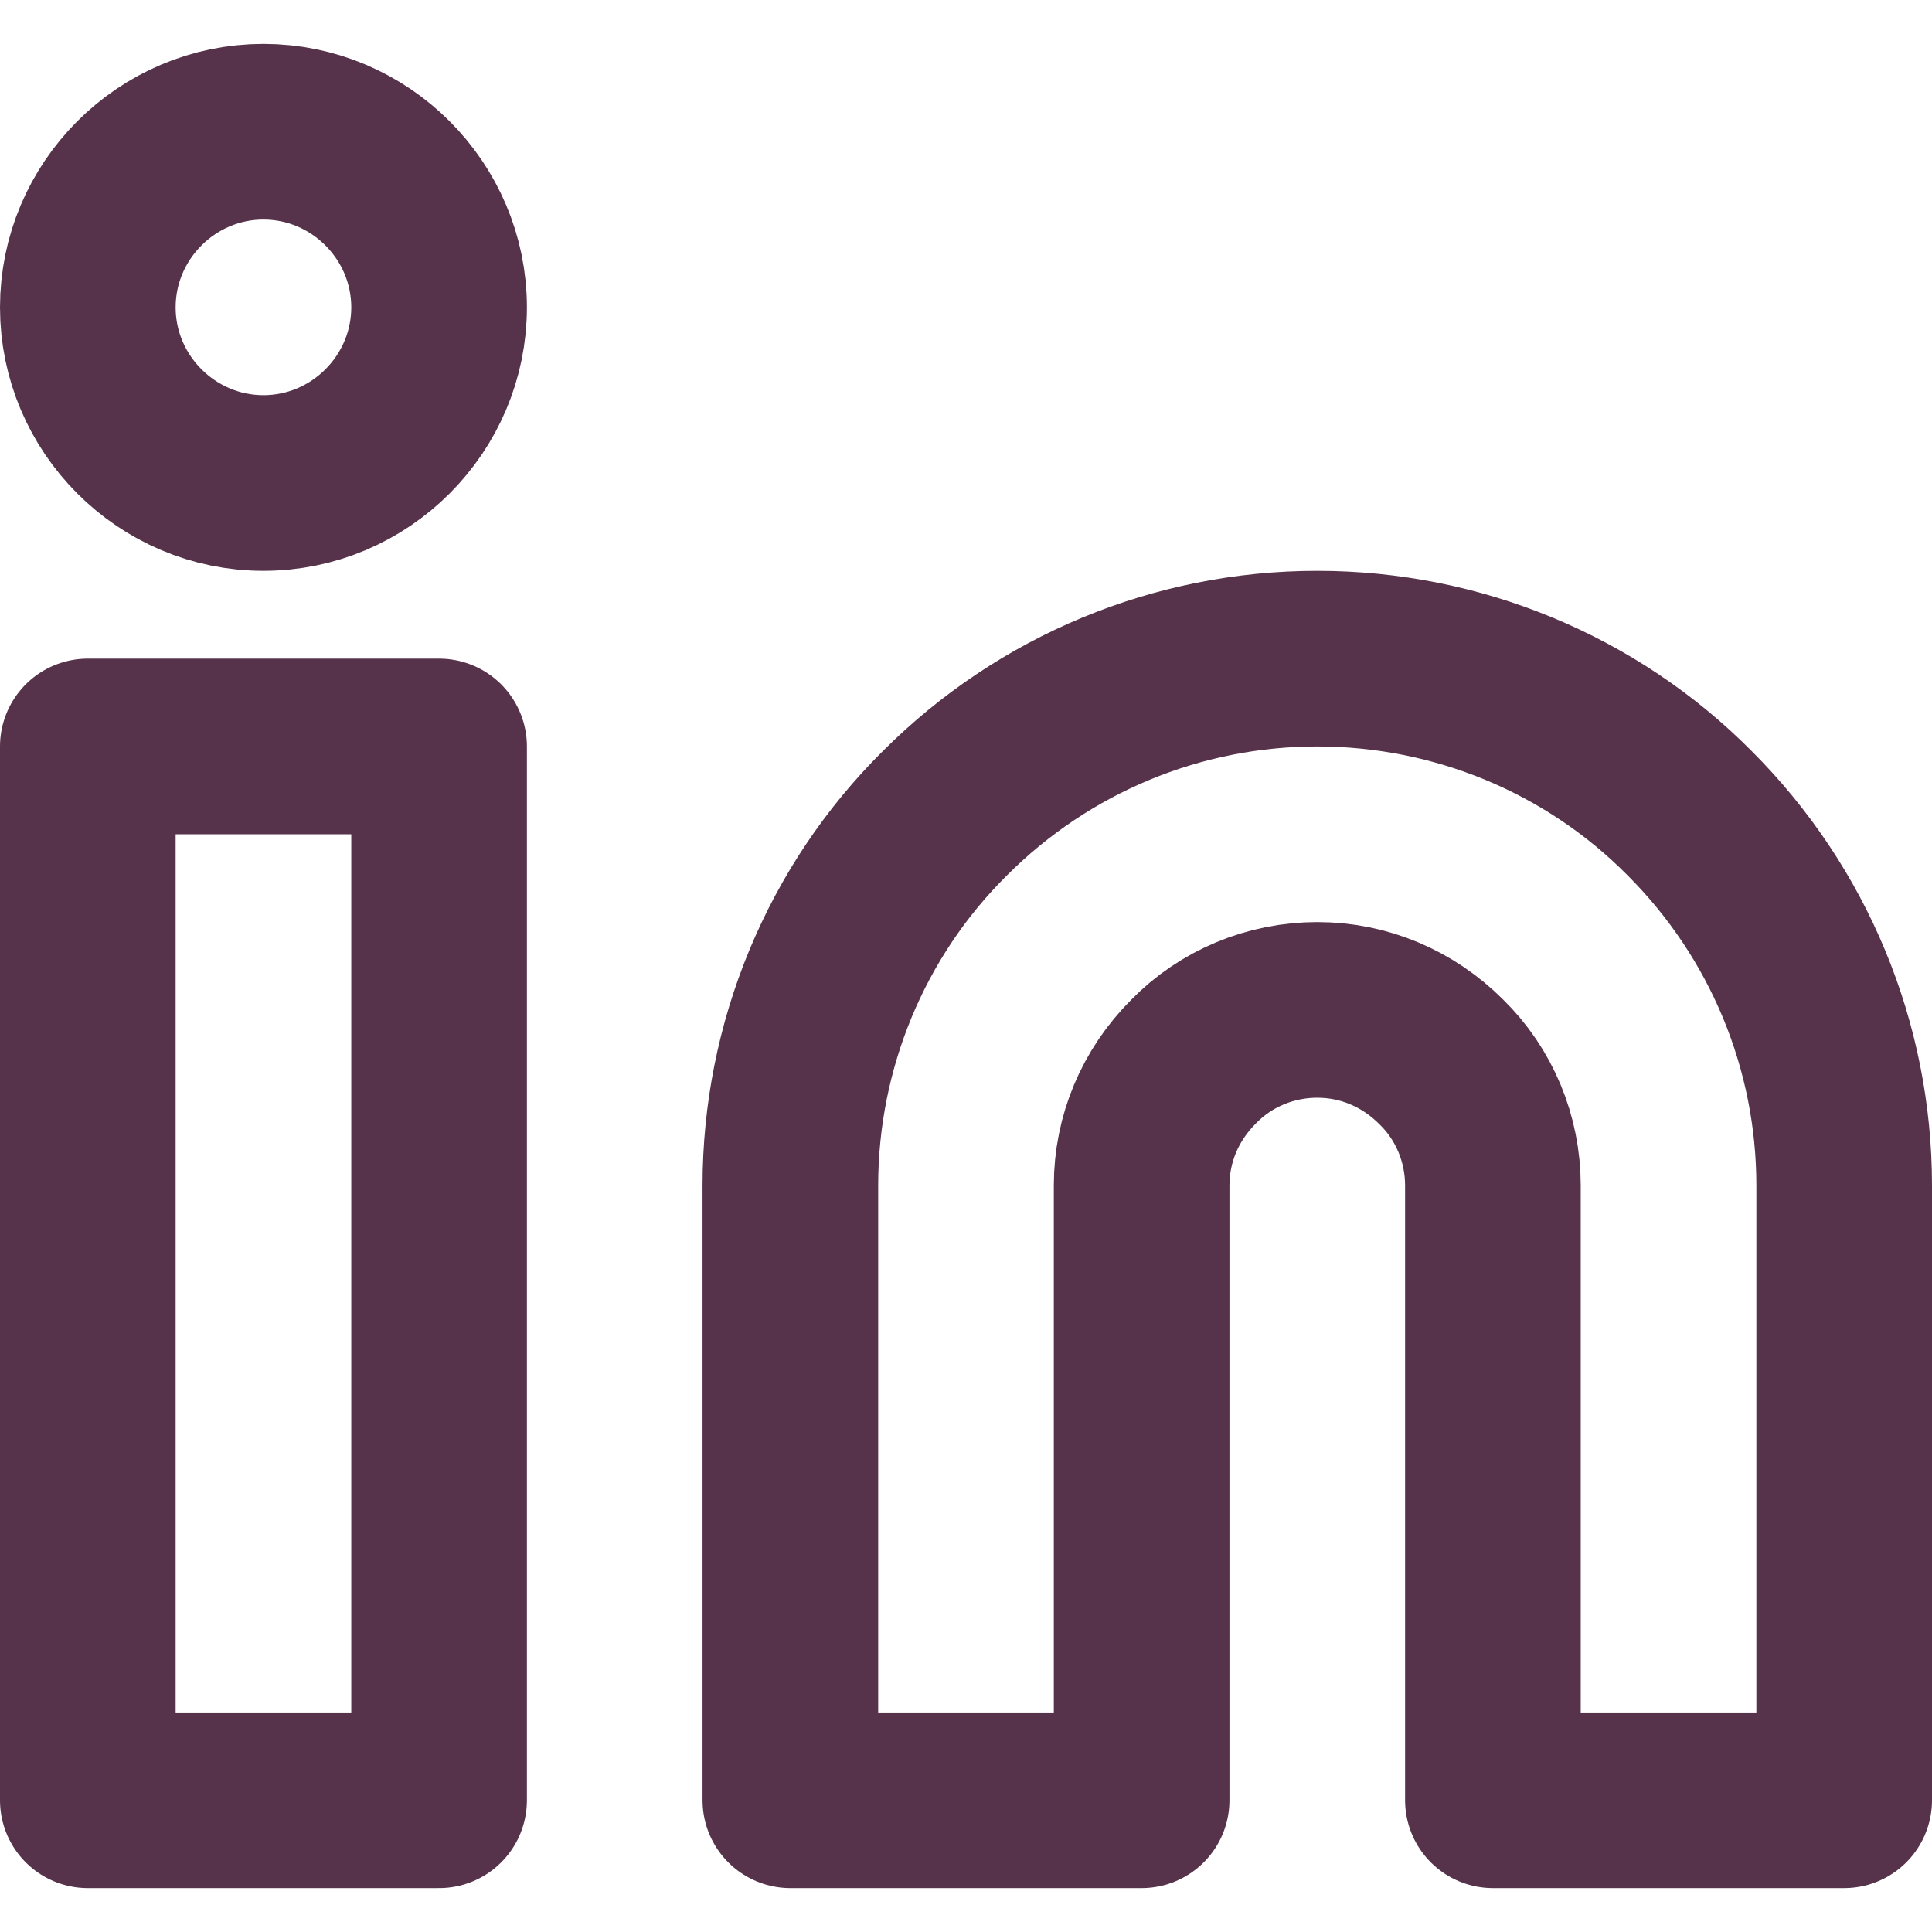
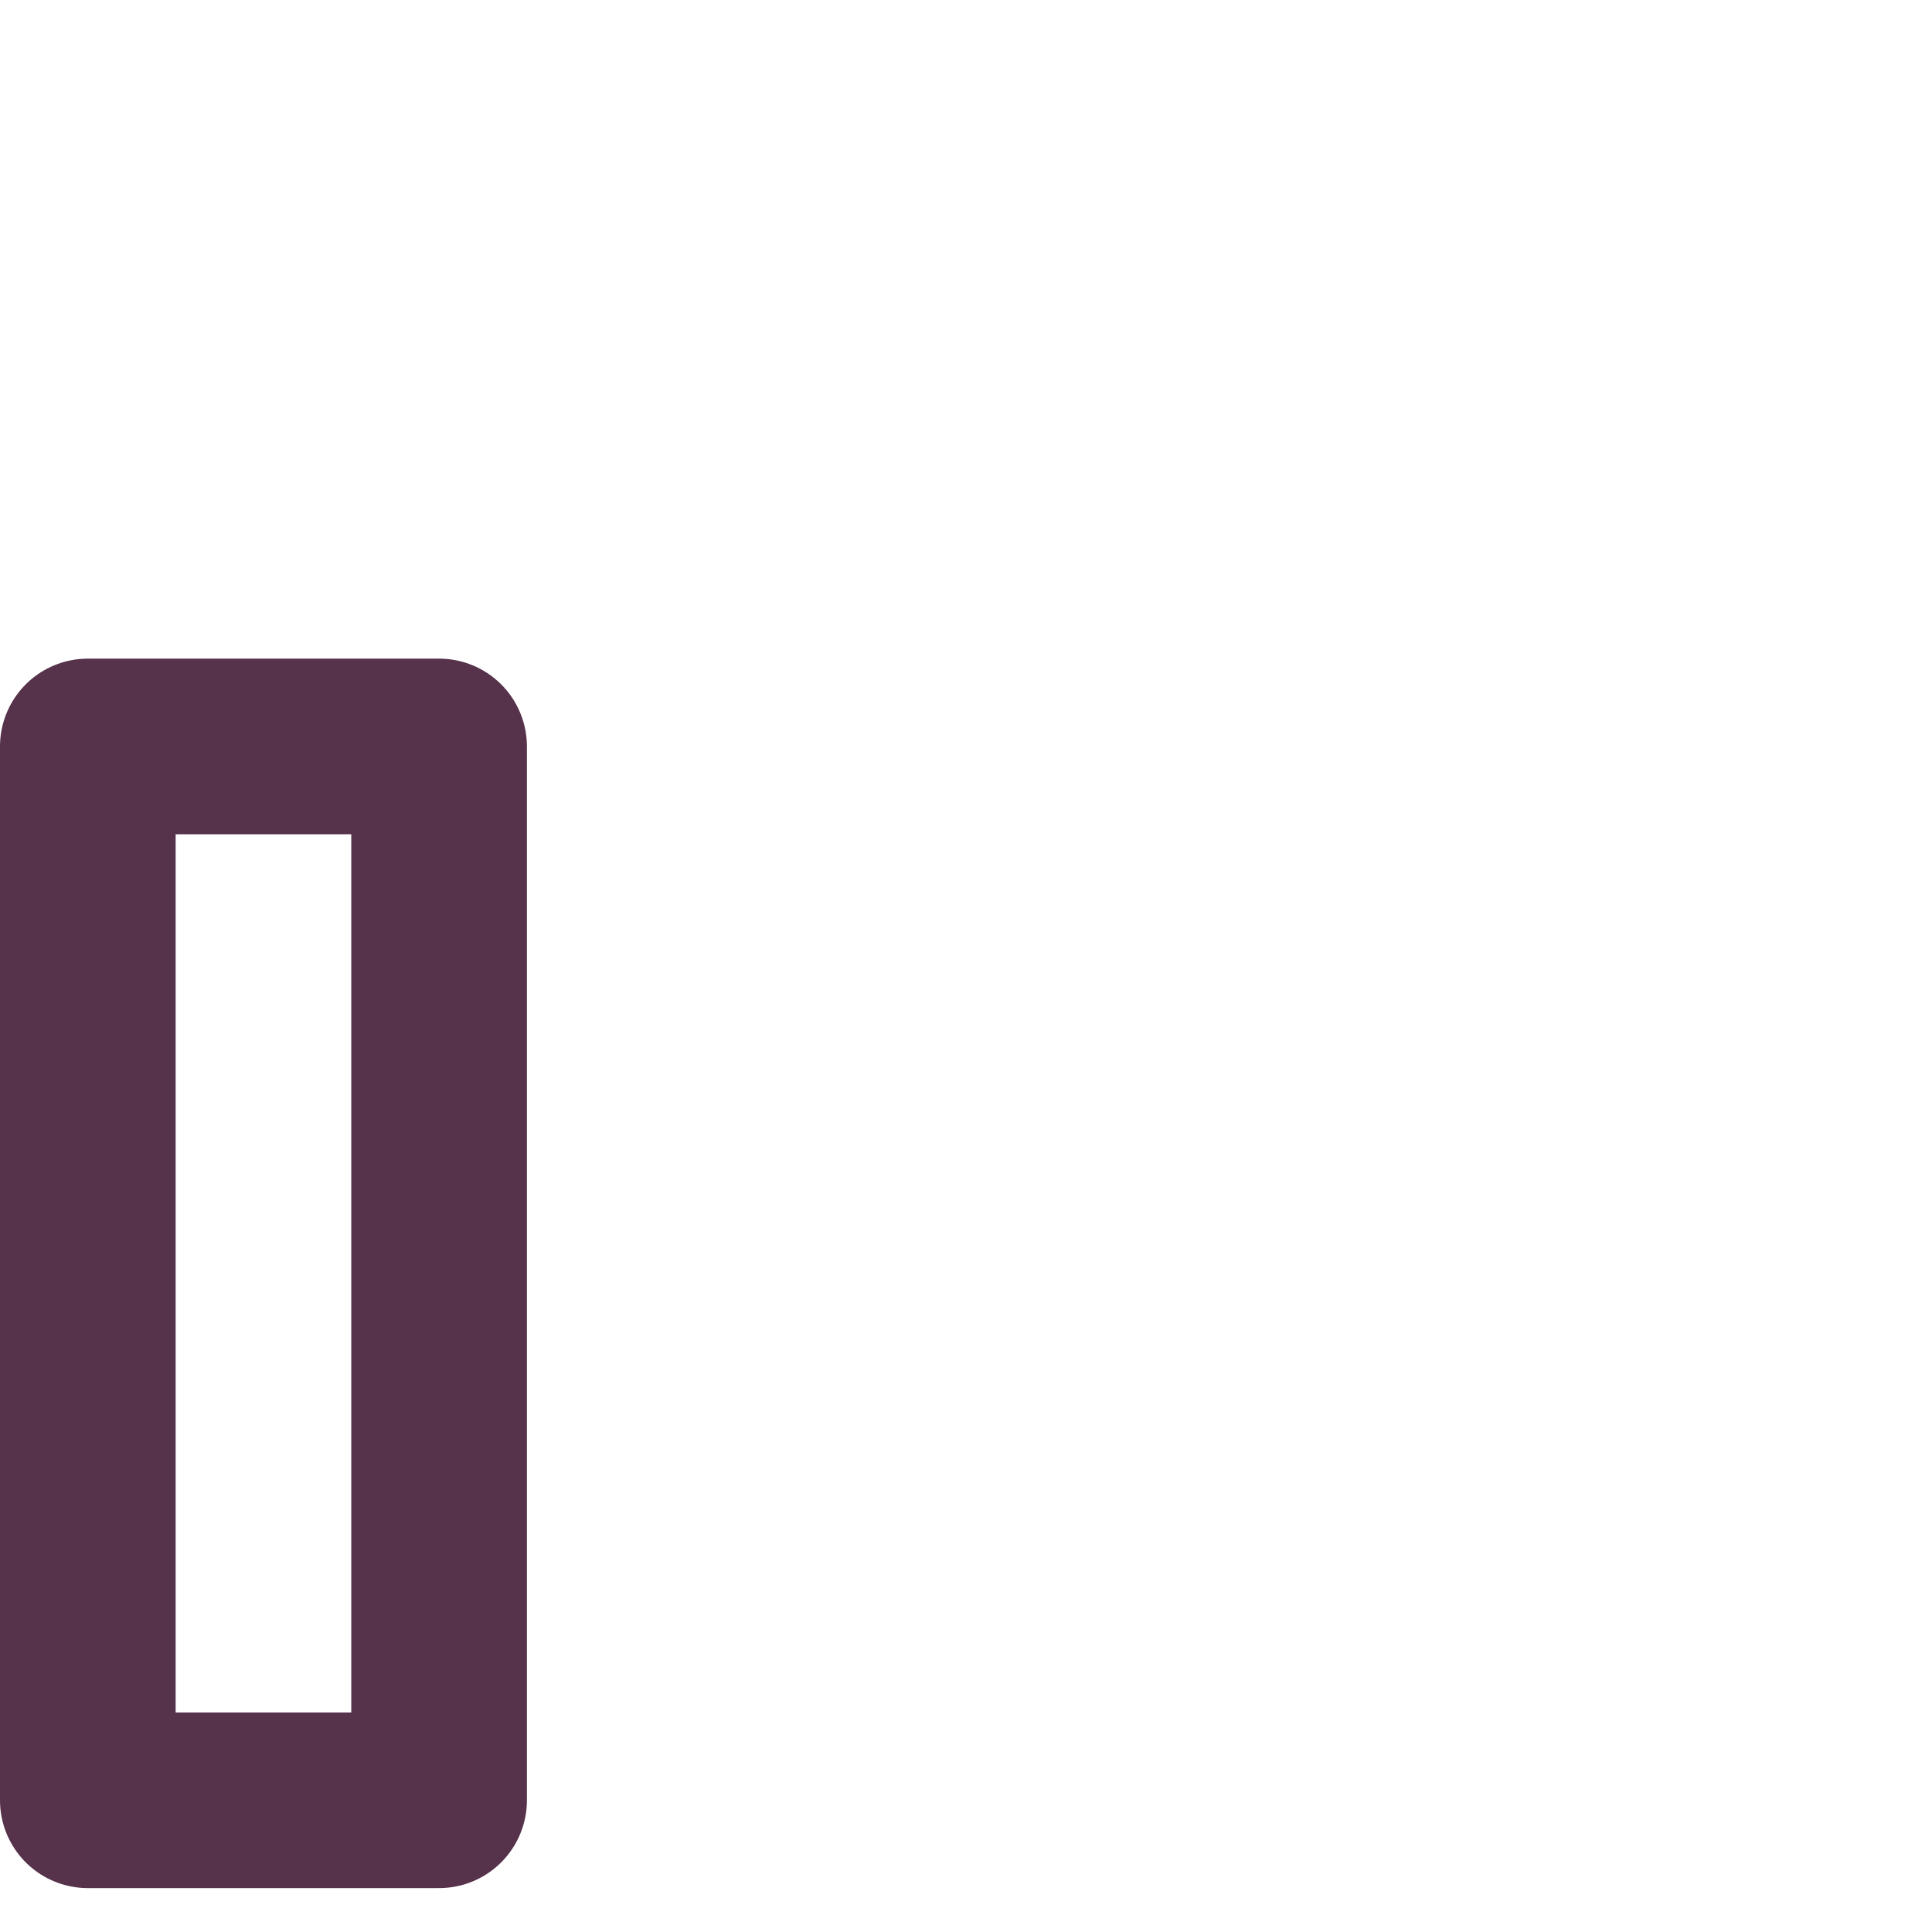
<svg xmlns="http://www.w3.org/2000/svg" id="Layer_1" version="1.1" viewBox="0 0 22 22">
  <defs>
    <style>
      .st0 {
        fill: none;
        stroke: #56324b;
        stroke-linecap: round;
        stroke-linejoin: round;
        stroke-width: 2px;
      }
    </style>
  </defs>
-   <path class="st0" d="M15,7.5c1.59,0,3.12.63,4.24,1.76,1.13,1.13,1.76,2.65,1.76,4.24v7h-4v-7c0-.53-.21-1.04-.59-1.41-.38-.38-.88-.59-1.41-.59s-1.04.21-1.41.59c-.38.38-.59.88-.59,1.41v7h-4v-7c0-1.59.63-3.12,1.76-4.24,1.13-1.13,2.65-1.76,4.24-1.76Z" />
  <path class="st0" d="M5,8.5H1v12h4v-12Z" />
-   <path class="st0" d="M3,5.5c1.1,0,2-.9,2-2s-.9-2-2-2-2,.9-2,2,.9,2,2,2Z" />
</svg>